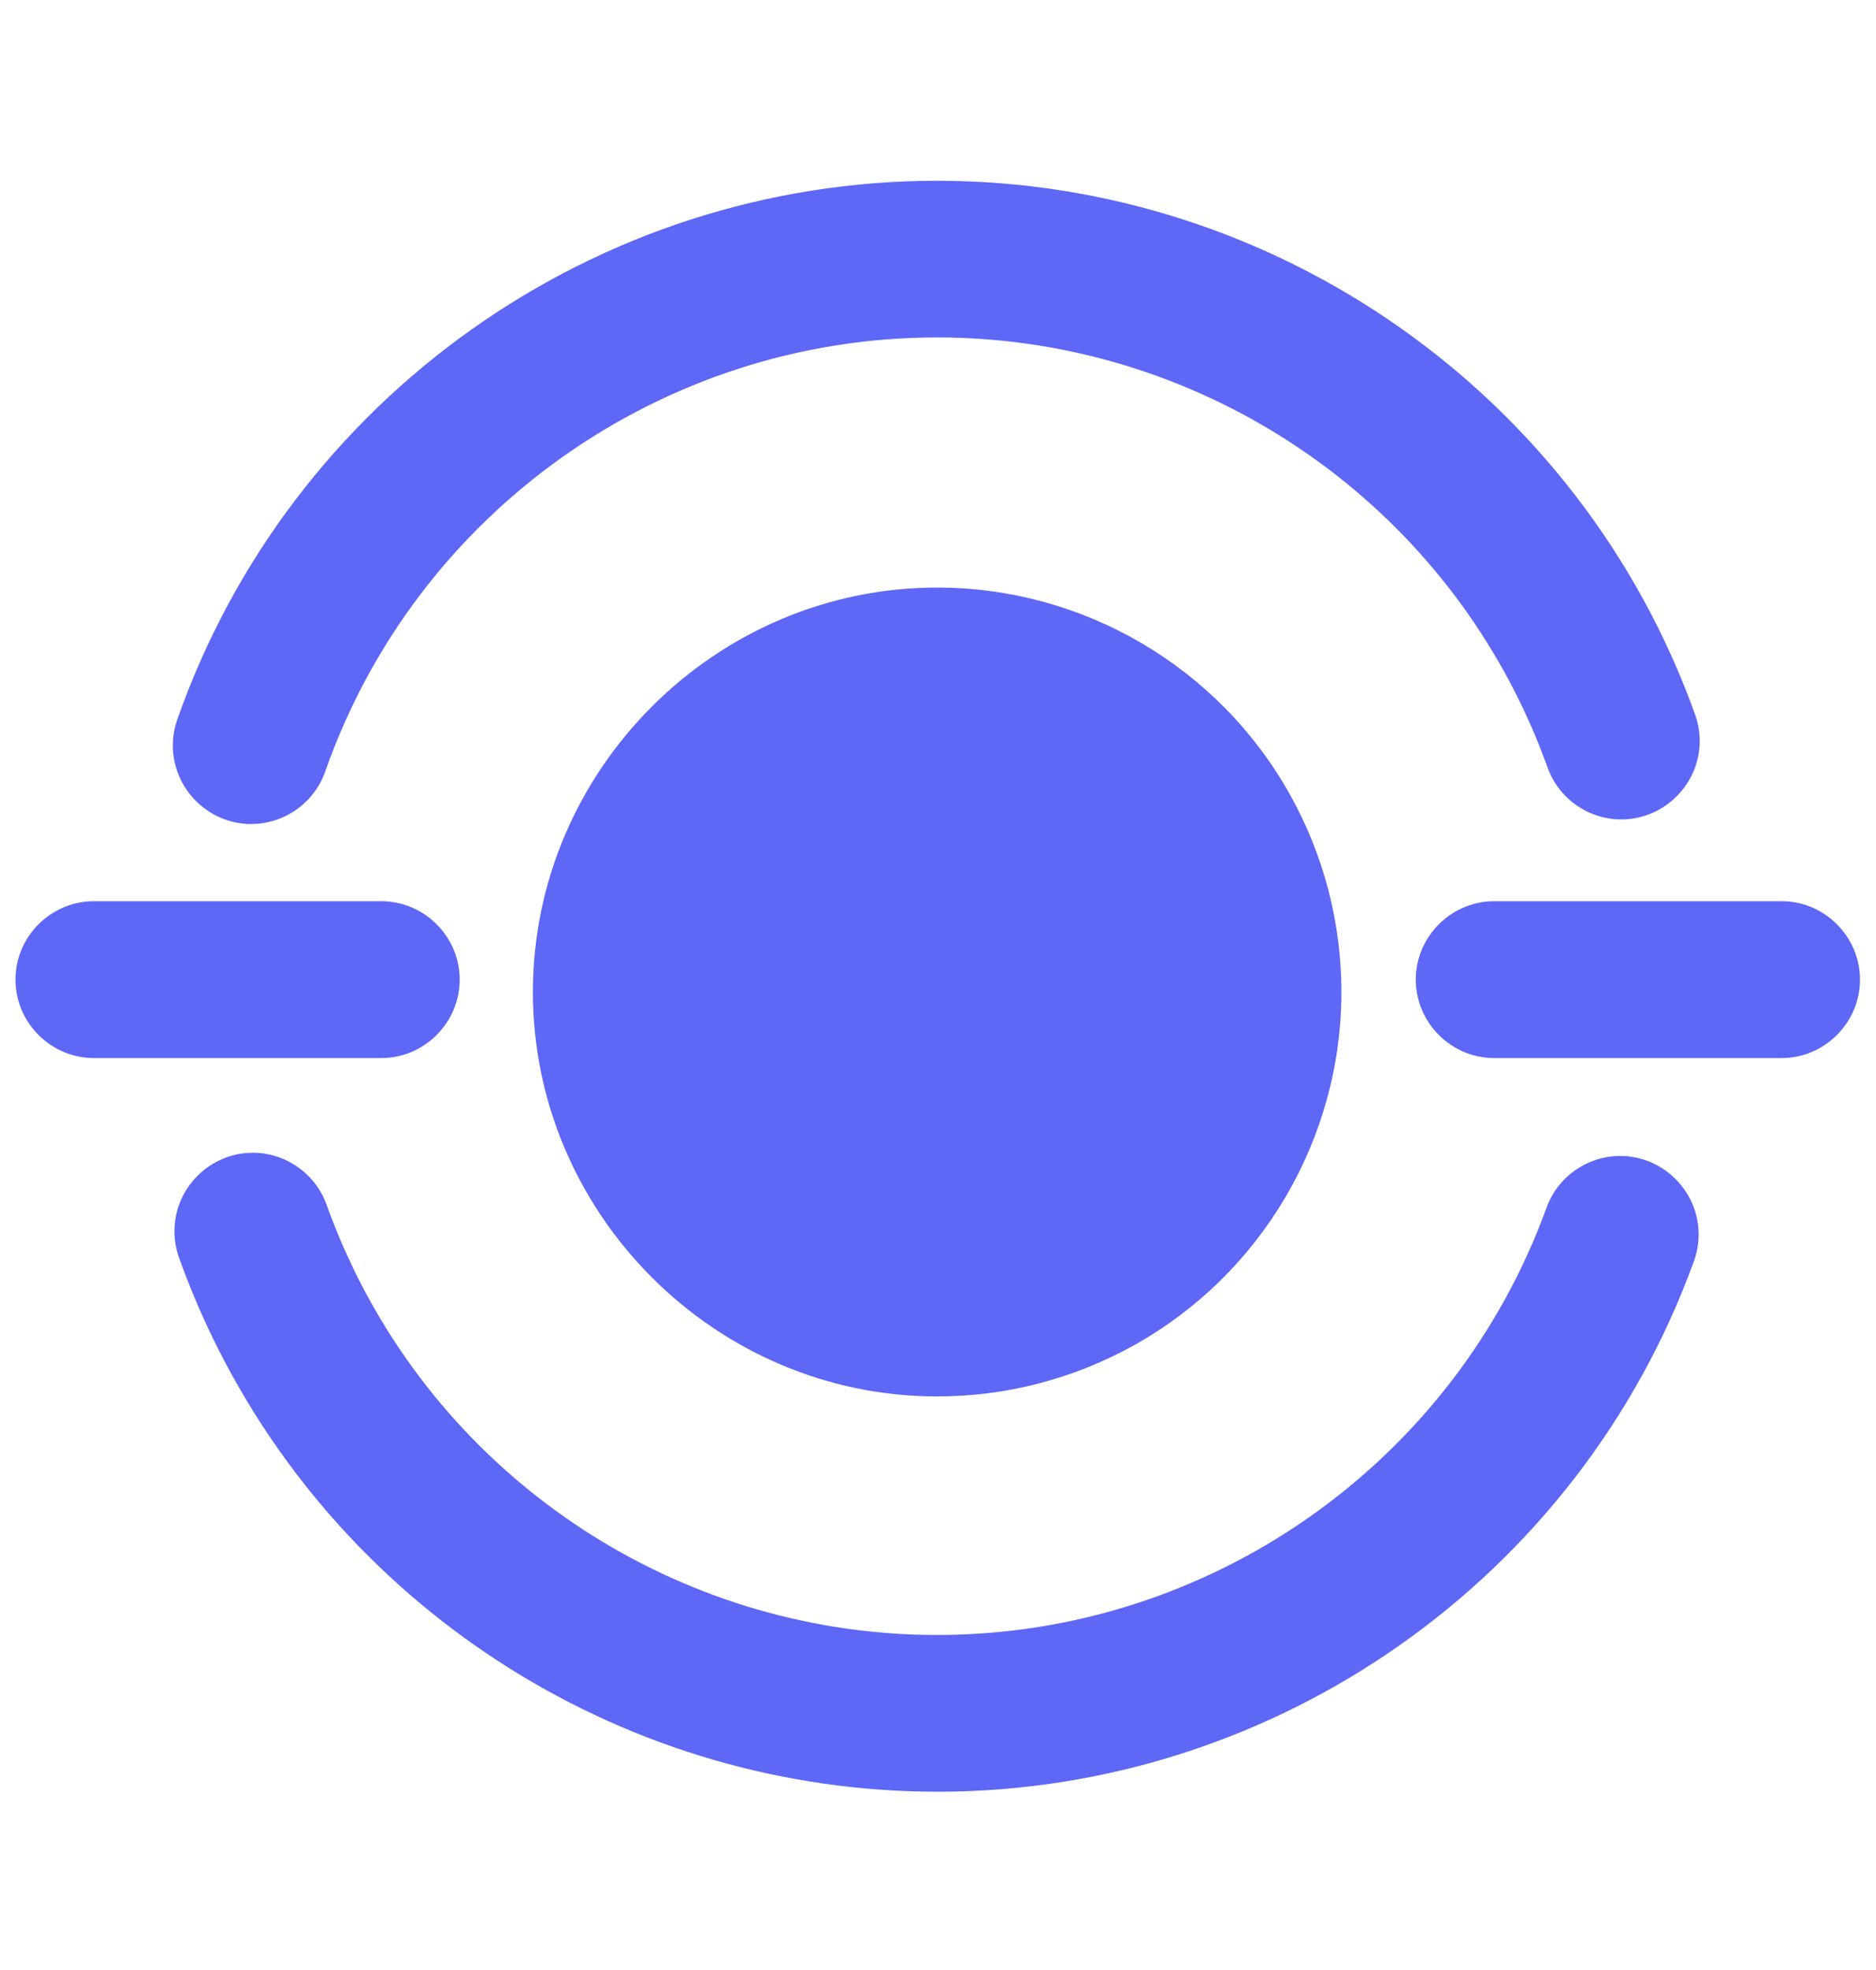
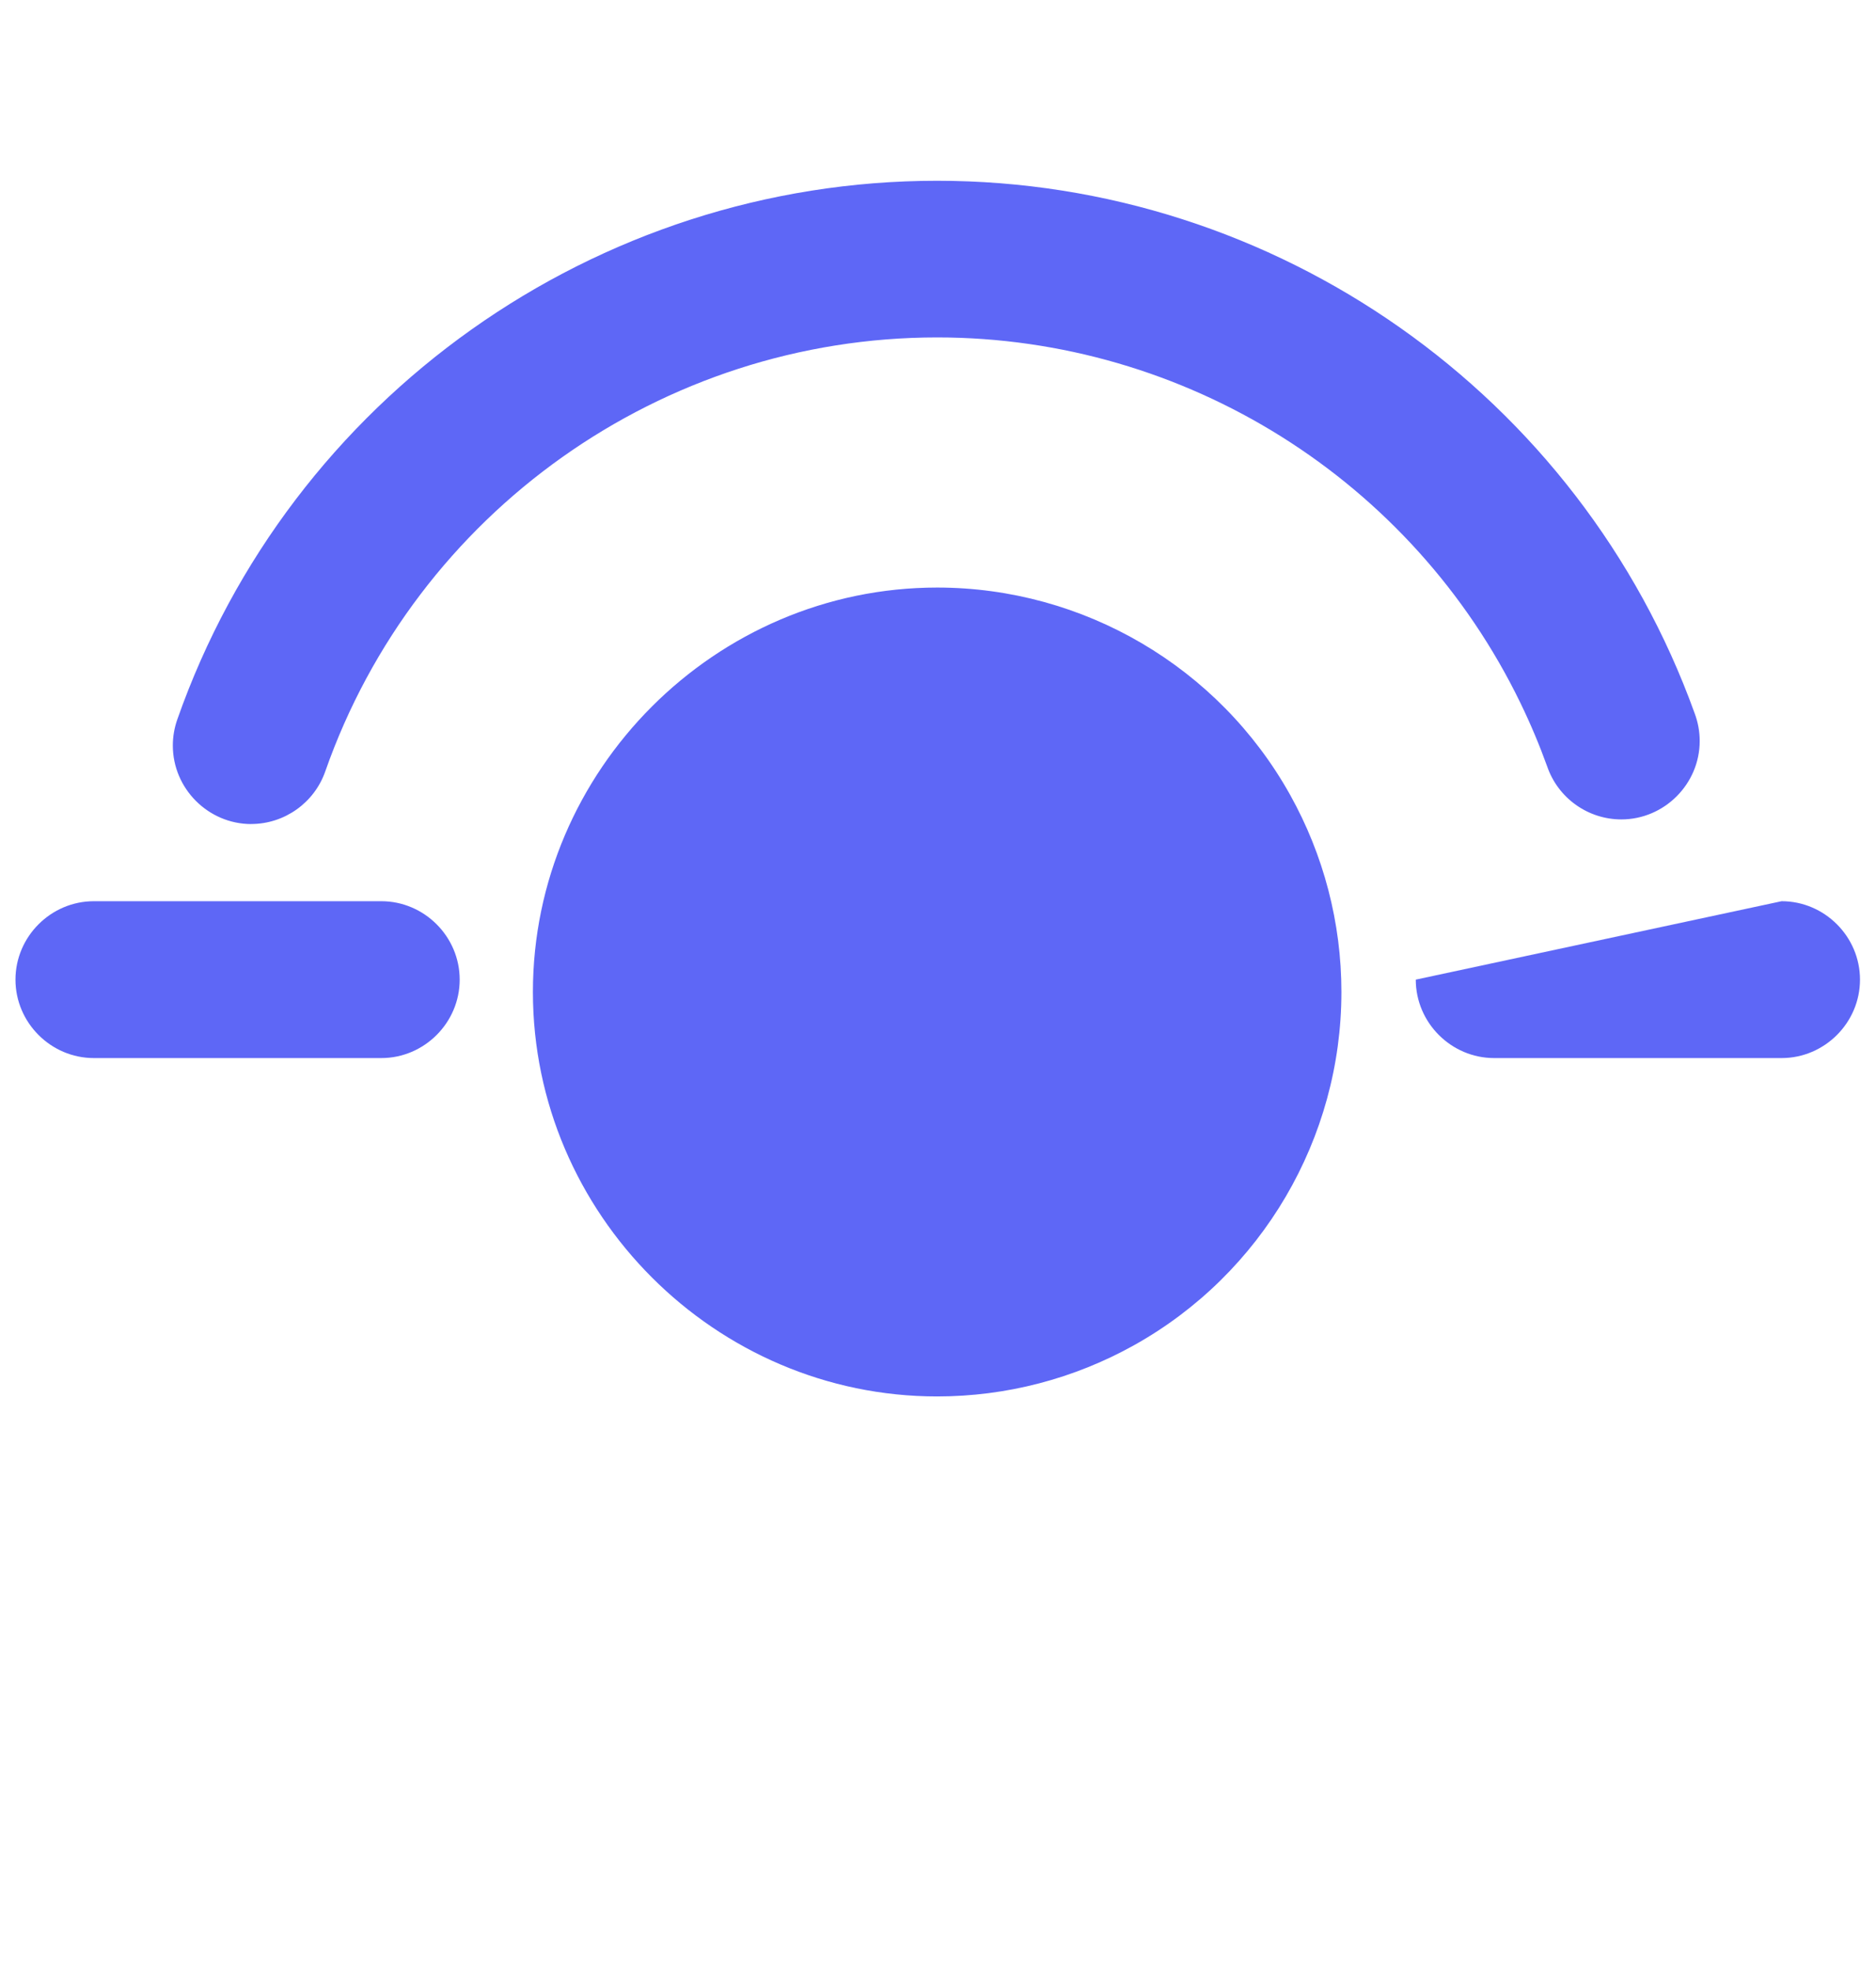
<svg xmlns="http://www.w3.org/2000/svg" xmlns:ns1="http://www.serif.com/" width="100%" height="100%" viewBox="0 0 445 467" version="1.1" xml:space="preserve" style="fill-rule:evenodd;clip-rule:evenodd;stroke-linejoin:round;stroke-miterlimit:2;">
  <g transform="matrix(1,0,0,1,-2207,-7)">
    <g id="Health-icon" ns1:id="Health icon" transform="matrix(1.002,0,0,1.002,1345.27,2305.92)">
      <rect x="860" y="-2294" width="443" height="466" style="fill:none;" />
      <g transform="matrix(6.07,0,0,6.07,-2151.67,-5856.73)">
        <g transform="matrix(0.59,0,0,0.59,469.405,572.42)">
          <path d="M120.322,113.391C116.34,115.615 111.854,116.783 107.293,116.783C92.633,116.783 80.571,104.72 80.571,90.061C80.571,75.402 92.633,63.339 107.293,63.339C116.962,63.339 125.907,68.588 130.622,77.03C132.846,81.013 134.015,85.499 134.015,90.061C134.015,99.731 128.765,108.676 120.322,113.391" style="fill:rgb(94,103,246);fill-rule:nonzero;" />
        </g>
        <g transform="matrix(0.59,0,0,0.59,472.954,576.434)">
          <path d="M55.936,72.162C53.092,72.158 50.754,69.818 50.754,66.974C50.754,66.391 50.853,65.812 51.045,65.262C58.512,43.986 78.724,29.659 101.272,29.659C123.661,29.659 143.764,43.785 151.352,64.85C151.571,65.433 151.684,66.051 151.684,66.674C151.684,69.516 149.345,71.855 146.503,71.855C144.296,71.855 142.32,70.445 141.603,68.358C141.089,66.935 140.502,65.541 139.842,64.18C132.692,49.422 117.672,40.009 101.273,40.009C83.113,40.009 66.836,51.551 60.828,68.688C60.101,70.76 58.133,72.156 55.937,72.158" style="fill:rgb(94,103,246);fill-rule:nonzero;" />
        </g>
        <g transform="matrix(0.59,0,0,0.59,472.938,566.846)">
-           <path d="M101.385,152.347C80.992,152.366 62.304,140.675 53.4,122.328C52.575,120.622 51.841,118.873 51.2,117.089C50.992,116.519 50.886,115.918 50.886,115.312C50.886,112.469 53.224,110.131 56.067,110.131C58.256,110.131 60.219,111.518 60.95,113.581C61.469,115.021 62.062,116.432 62.727,117.81C69.875,132.574 84.898,141.991 101.301,141.991C119.289,141.991 135.448,130.666 141.586,113.757C142.328,111.712 144.282,110.342 146.457,110.342C149.3,110.342 151.64,112.682 151.64,115.525C151.64,116.127 151.535,116.725 151.329,117.292C143.721,138.262 123.695,152.319 101.388,152.348" style="fill:rgb(94,103,246);fill-rule:nonzero;" />
-         </g>
+           </g>
        <g transform="matrix(0.59,0,0,0.59,478.389,569.328)">
          <path d="M55.322,99.667L36.322,99.667C33.479,99.667 31.14,97.328 31.14,94.485C31.14,91.642 33.479,89.303 36.322,89.303L55.322,89.303C58.165,89.303 60.504,91.642 60.504,94.485C60.504,97.328 58.165,99.667 55.322,99.667" style="fill:rgb(94,103,246);fill-rule:nonzero;" />
        </g>
        <g transform="matrix(0.59,0,0,0.59,455.406,569.328)">
-           <path d="M186.84,99.667L167.84,99.667C164.997,99.667 162.658,97.328 162.658,94.485C162.658,91.642 164.997,89.303 167.84,89.303L186.84,89.303C189.683,89.303 192.022,91.642 192.022,94.485C192.022,97.328 189.683,99.667 186.84,99.667" style="fill:rgb(94,103,246);fill-rule:nonzero;" />
+           <path d="M186.84,99.667L167.84,99.667C164.997,99.667 162.658,97.328 162.658,94.485L186.84,89.303C189.683,89.303 192.022,91.642 192.022,94.485C192.022,97.328 189.683,99.667 186.84,99.667" style="fill:rgb(94,103,246);fill-rule:nonzero;" />
        </g>
      </g>
    </g>
  </g>
</svg>